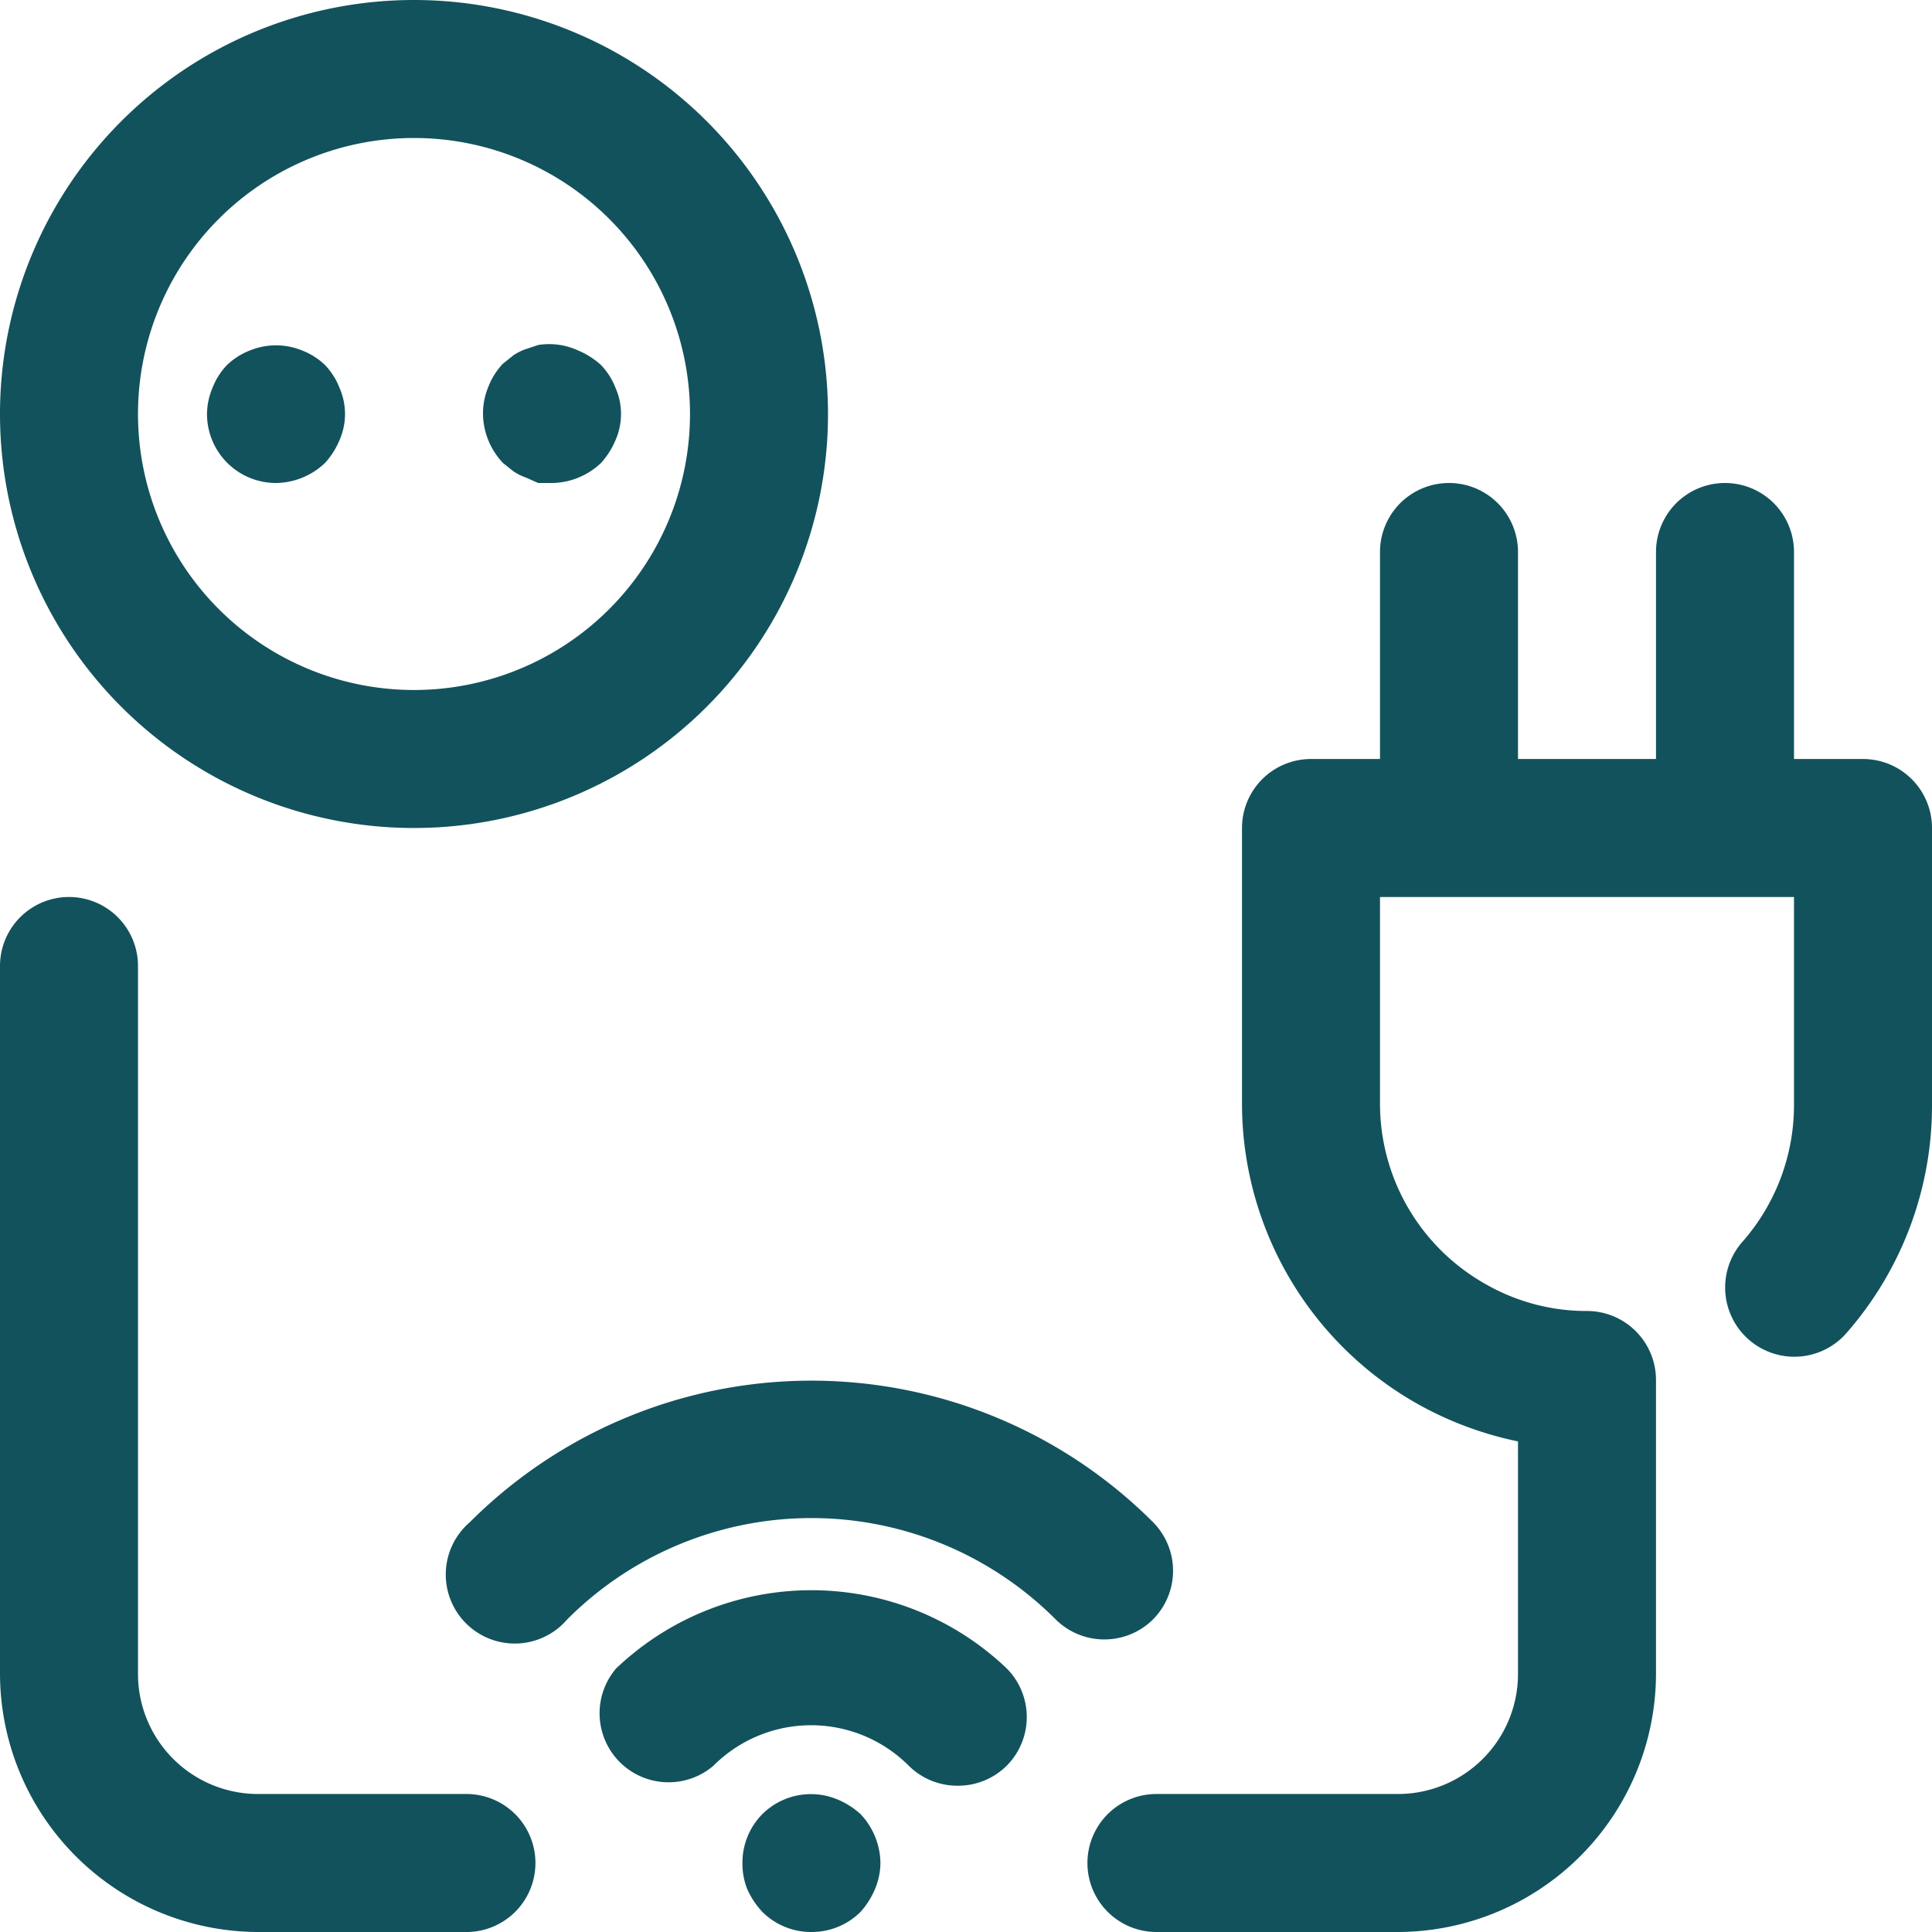
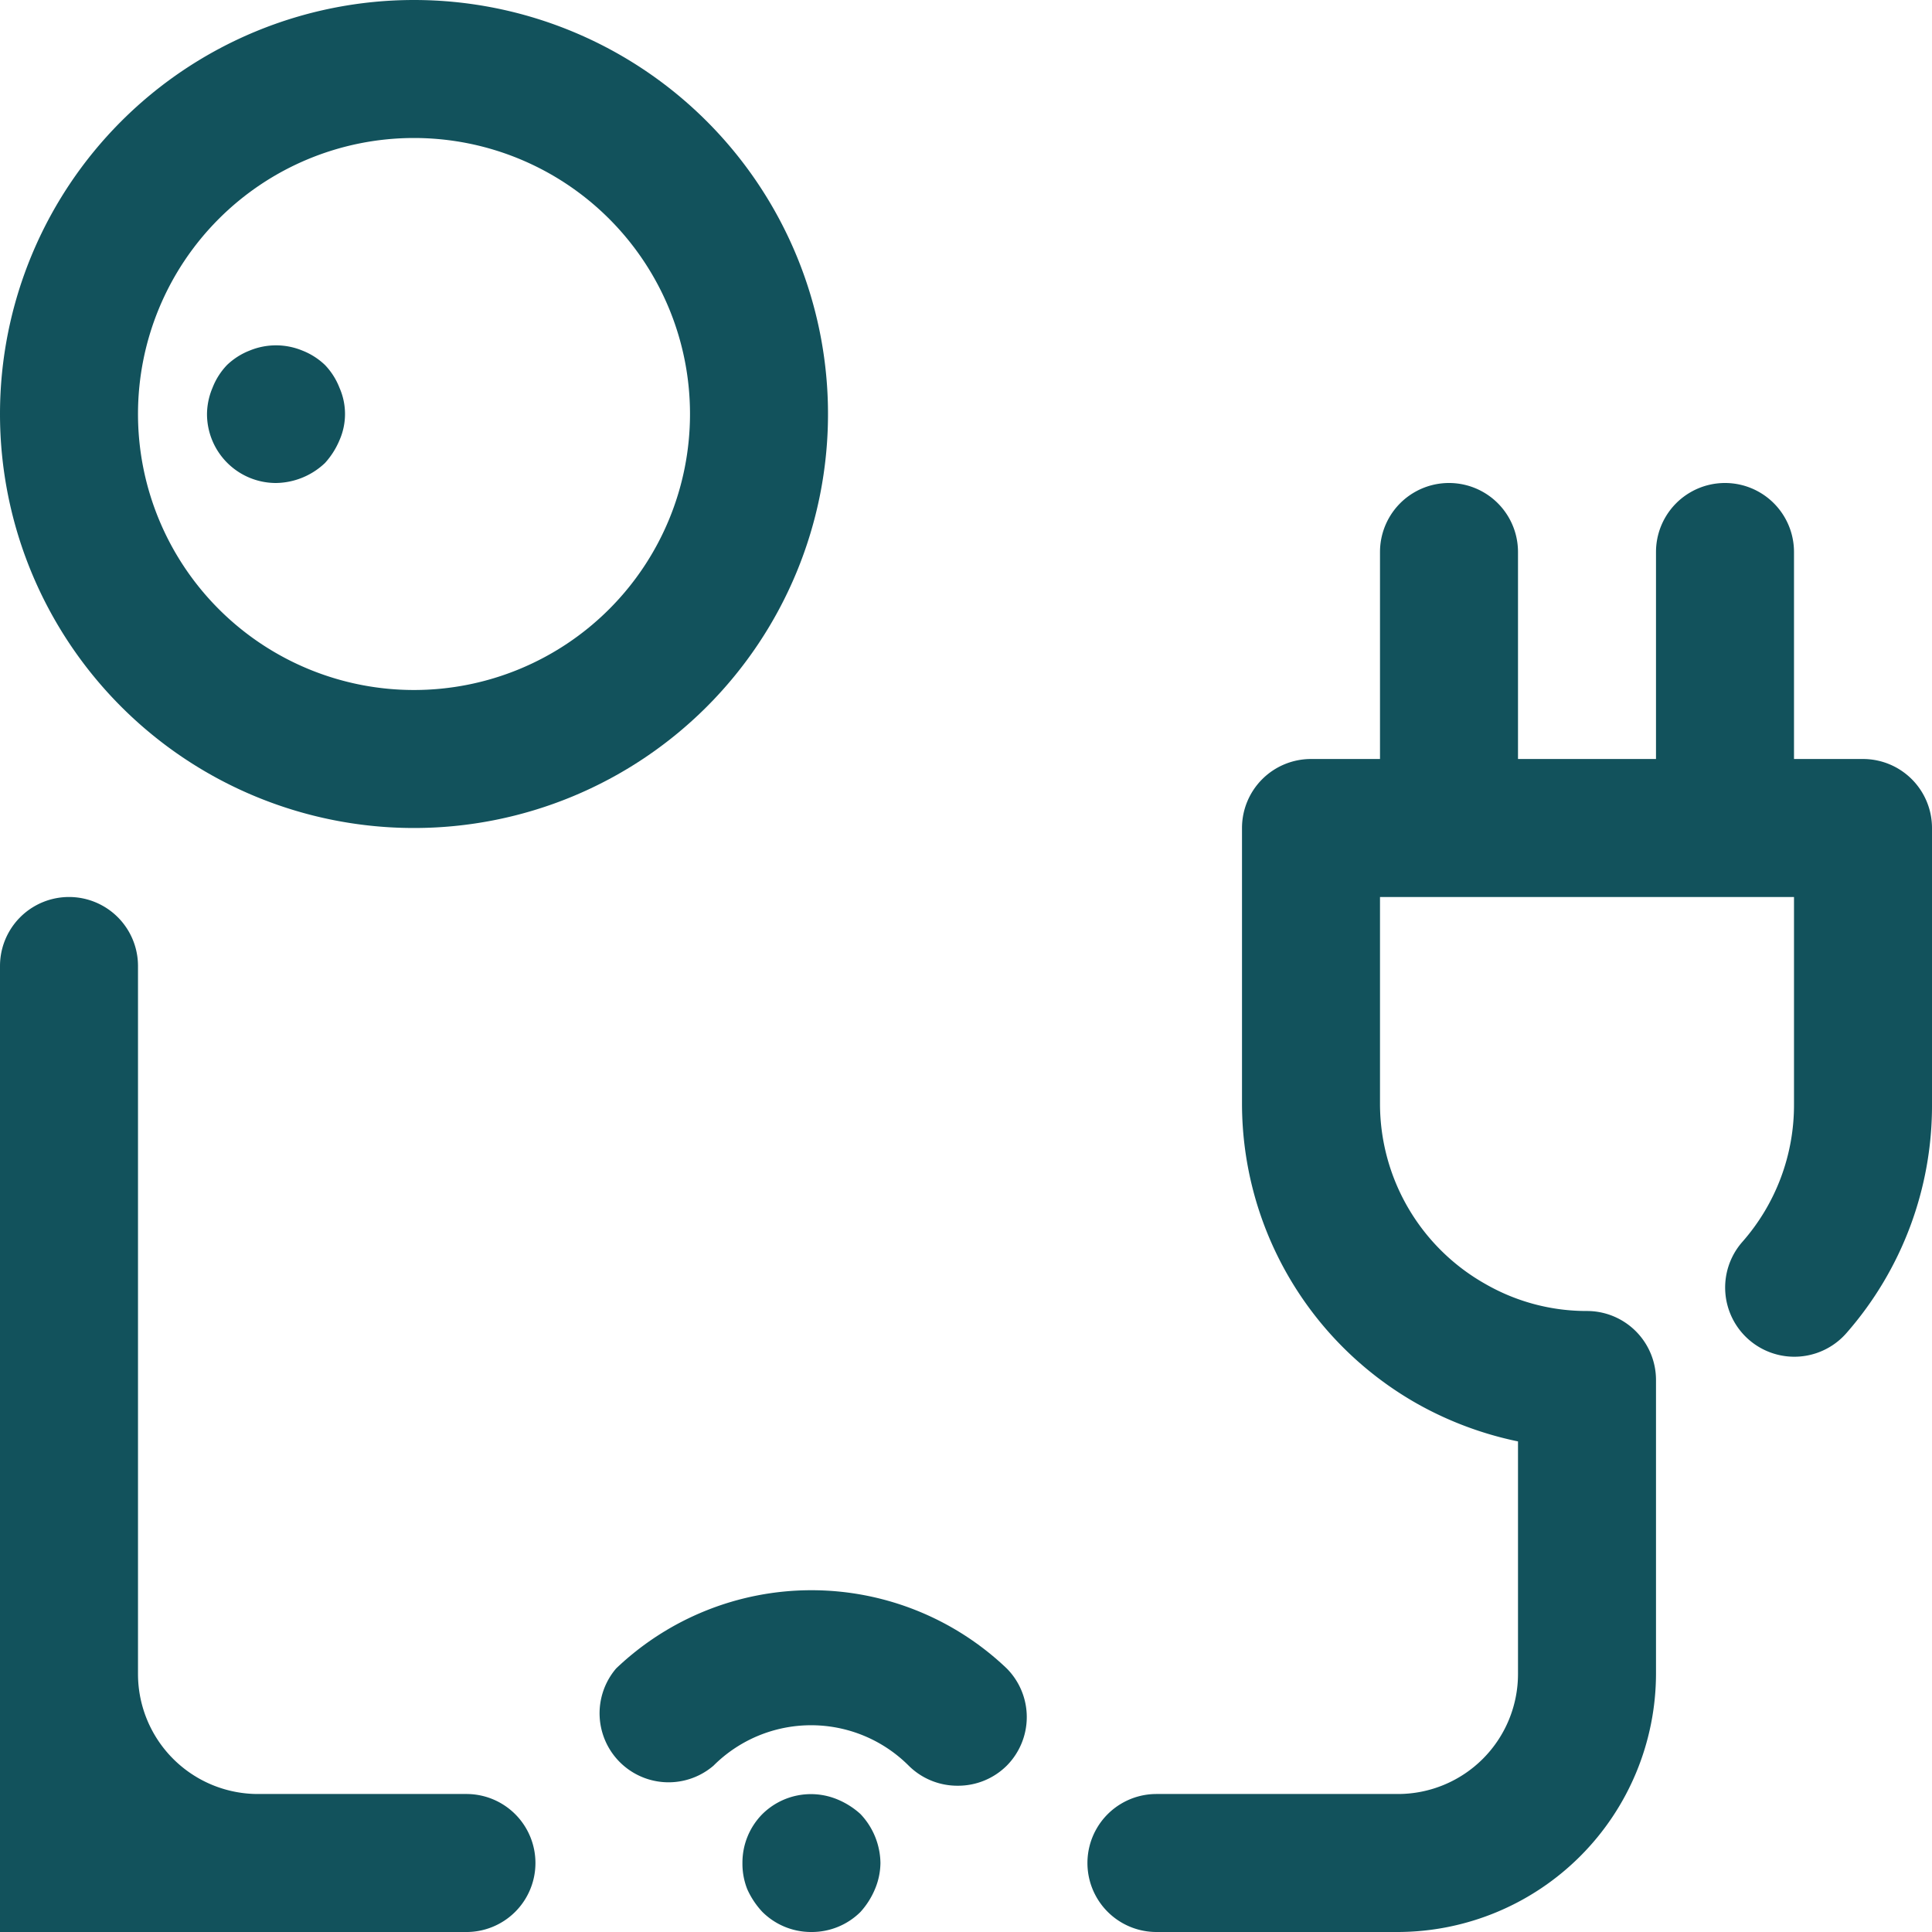
<svg xmlns="http://www.w3.org/2000/svg" viewBox="0 0 28 28">
  <defs>
    <style>.cls-1{fill:#12525c;}</style>
  </defs>
  <g id="Layer_2" data-name="Layer 2">
    <g id="Layer_1-2" data-name="Layer 1">
      <path class="cls-1" d="M11.05,26.29a1,1,0,0,0-.29.71,1,1,0,0,0,.07.38,1.19,1.19,0,0,0,.22.33,1,1,0,0,0,.71.29,1,1,0,0,0,.71-.29,1.15,1.15,0,0,0,.21-.33,1,1,0,0,0,.08-.38,1.05,1.05,0,0,0-.29-.71,1.15,1.15,0,0,0-.33-.21A1,1,0,0,0,11.05,26.29Z" />
      <path class="cls-1" d="M13.88,25.88a1,1,0,0,0,.71-.29,1,1,0,0,0,0-1.41,4.1,4.1,0,0,0-5.66,0,1,1,0,0,0,1.41,1.41,2,2,0,0,1,2.83,0A1,1,0,0,0,13.88,25.88Z" />
-       <path class="cls-1" d="M16,23.76a1,1,0,0,0,.71-.29,1,1,0,0,0,0-1.41,7,7,0,0,0-9.9,0,1,1,0,1,0,1.41,1.41,5,5,0,0,1,7.08,0A1,1,0,0,0,16,23.76Z" />
-       <path class="cls-1" d="M7.76,27a1,1,0,0,0-1-1h-3A1.74,1.74,0,0,1,2,24.26V14a1,1,0,0,0-2,0V24.26A3.75,3.75,0,0,0,3.74,28h3A1,1,0,0,0,7.76,27Z" />
+       <path class="cls-1" d="M7.76,27a1,1,0,0,0-1-1h-3A1.74,1.74,0,0,1,2,24.26V14a1,1,0,0,0-2,0A3.75,3.75,0,0,0,3.74,28h3A1,1,0,0,0,7.76,27Z" />
      <path class="cls-1" d="M27,11H26V8a1,1,0,0,0-2,0v3H22V8a1,1,0,0,0-2,0v3H19a1,1,0,0,0-1,1v4a5,5,0,0,0,2.55,4.35,5.08,5.08,0,0,0,1.45.54v3.37A1.74,1.74,0,0,1,20.26,26h-3.5a1,1,0,0,0,0,2h3.5A3.75,3.75,0,0,0,24,24.26V20a1,1,0,0,0-1-1,2.94,2.94,0,0,1-1.47-.39A3,3,0,0,1,20,16V13h6v3a3,3,0,0,1-.75,2,1,1,0,0,0,1.51,1.32A5,5,0,0,0,28,16V12A1,1,0,0,0,27,11Z" />
      <path class="cls-1" d="M6,12A6,6,0,1,0,0,6,6,6,0,0,0,6,12ZM6,2A4,4,0,1,1,2,6,4,4,0,0,1,6,2Z" />
      <path class="cls-1" d="M4,7a1.05,1.05,0,0,0,.71-.29,1.15,1.15,0,0,0,.21-.33.94.94,0,0,0,0-.76,1,1,0,0,0-.21-.33,1,1,0,0,0-.33-.21,1,1,0,0,0-.76,0,1,1,0,0,0-.33.21,1,1,0,0,0-.21.33A1,1,0,0,0,3,6,1,1,0,0,0,4,7Z" />
-       <path class="cls-1" d="M7.44,6.83a.76.76,0,0,0,.18.09L7.8,7,8,7a1.05,1.05,0,0,0,.71-.29,1.15,1.15,0,0,0,.21-.33.94.94,0,0,0,0-.76,1,1,0,0,0-.21-.33,1.15,1.15,0,0,0-.33-.21A1,1,0,0,0,7.8,5l-.18.06a.76.76,0,0,0-.18.09l-.15.12a1,1,0,0,0-.21.33A1,1,0,0,0,7,6a1.05,1.05,0,0,0,.29.71Z" />
    </g>
  </g>
</svg>